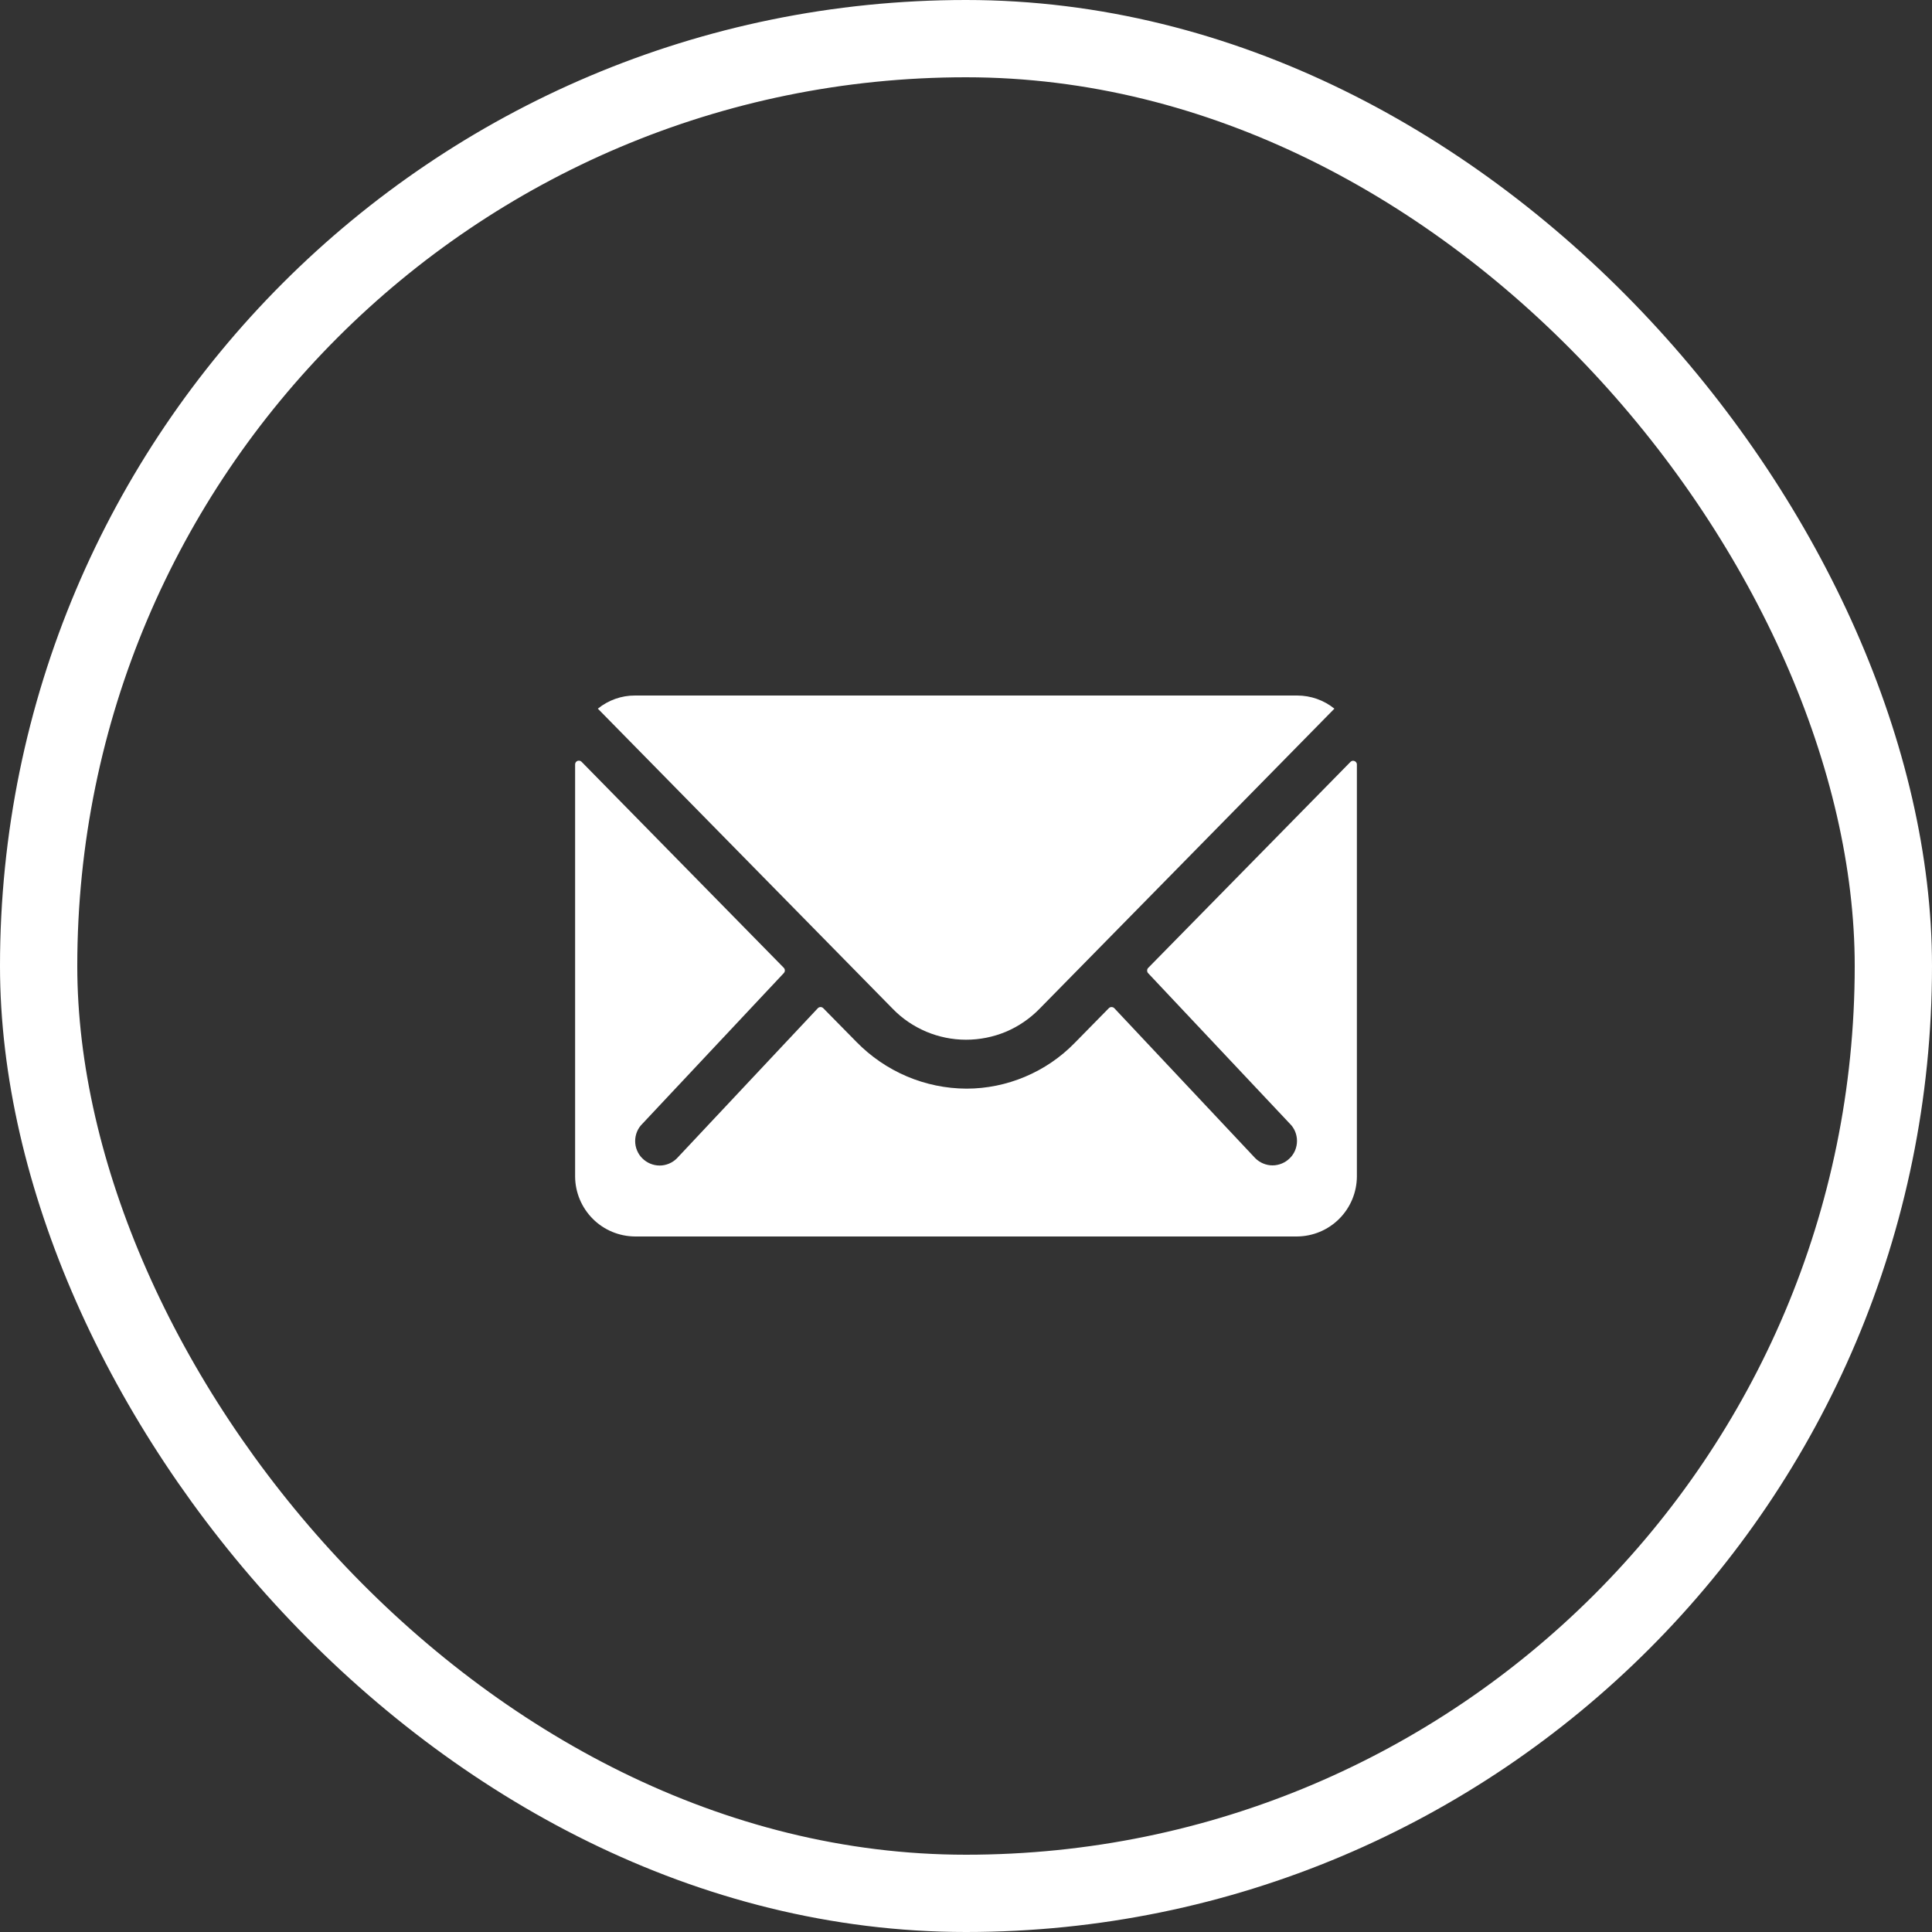
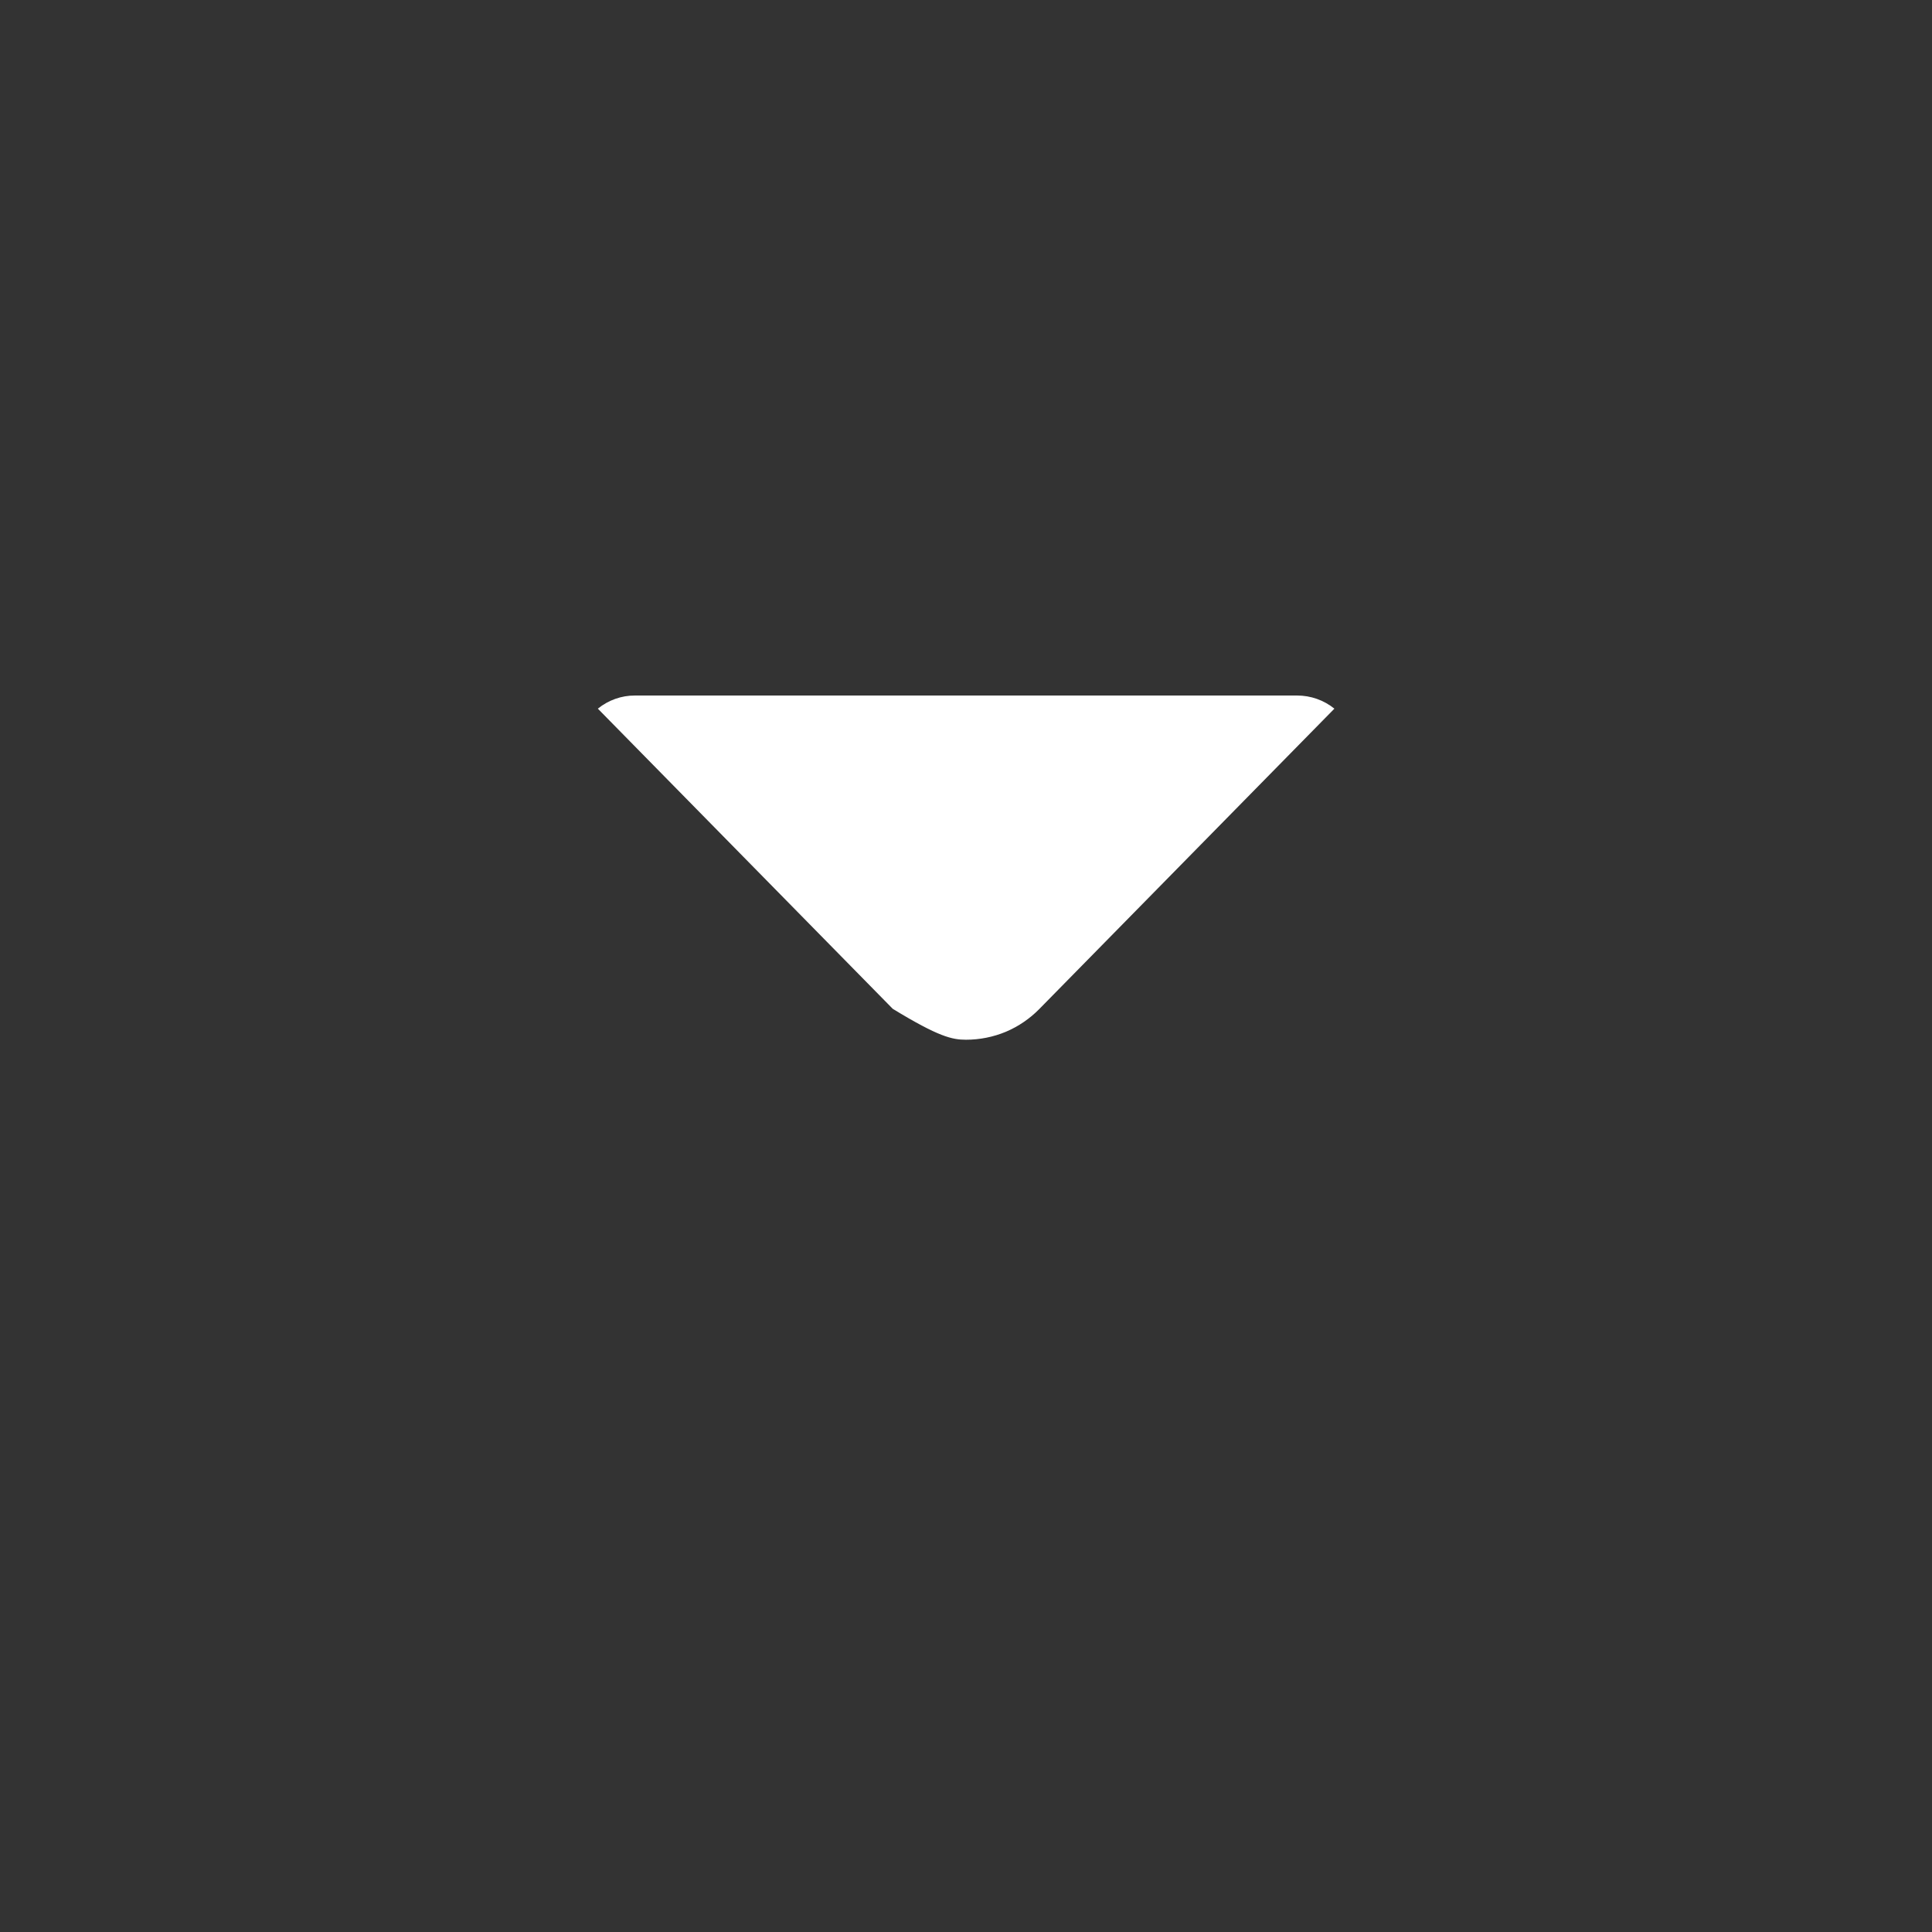
<svg xmlns="http://www.w3.org/2000/svg" width="25" height="25" viewBox="0 0 25 25" fill="none">
  <rect x="0" y="0" width="25" height="25" fill="#333333" stroke="none" />
-   <rect x="0.5" y="0.5" width="24" height="24" rx="12" stroke="white" />
-   <path d="M17.476 9.858L14.857 12.525C14.848 12.534 14.844 12.546 14.844 12.559C14.844 12.572 14.848 12.584 14.857 12.593L16.69 14.54C16.72 14.569 16.743 14.604 16.759 14.642C16.775 14.681 16.783 14.722 16.783 14.763C16.783 14.805 16.775 14.846 16.759 14.885C16.743 14.923 16.72 14.958 16.69 14.987C16.631 15.046 16.55 15.08 16.466 15.08C16.383 15.08 16.302 15.046 16.243 14.987L14.419 13.046C14.414 13.041 14.409 13.038 14.403 13.035C14.396 13.033 14.39 13.031 14.383 13.031C14.377 13.031 14.37 13.033 14.364 13.035C14.358 13.038 14.353 13.041 14.348 13.046L13.903 13.499C13.721 13.685 13.504 13.832 13.264 13.933C13.025 14.034 12.767 14.087 12.507 14.087C12.241 14.086 11.978 14.032 11.734 13.928C11.489 13.824 11.268 13.672 11.082 13.482L10.653 13.046C10.649 13.041 10.643 13.038 10.637 13.035C10.631 13.033 10.625 13.031 10.618 13.031C10.611 13.031 10.605 13.033 10.599 13.035C10.593 13.038 10.587 13.041 10.583 13.046L8.759 14.989C8.7 15.048 8.619 15.082 8.536 15.082C8.452 15.082 8.371 15.048 8.312 14.989C8.282 14.96 8.259 14.925 8.243 14.886C8.227 14.848 8.219 14.807 8.219 14.765C8.219 14.724 8.227 14.683 8.243 14.644C8.259 14.606 8.282 14.571 8.312 14.542L10.143 12.591C10.151 12.582 10.156 12.57 10.156 12.558C10.156 12.545 10.151 12.533 10.143 12.524L7.525 9.857C7.518 9.85 7.509 9.845 7.5 9.844C7.491 9.842 7.481 9.843 7.472 9.846C7.463 9.85 7.456 9.856 7.45 9.864C7.445 9.872 7.442 9.881 7.442 9.891V15.224C7.443 15.43 7.526 15.627 7.671 15.772C7.817 15.918 8.014 15.999 8.22 16H16.78C16.986 15.999 17.183 15.918 17.329 15.772C17.474 15.627 17.557 15.43 17.558 15.224V9.891C17.558 9.881 17.555 9.872 17.549 9.865C17.544 9.857 17.536 9.851 17.527 9.848C17.519 9.844 17.509 9.844 17.5 9.845C17.491 9.847 17.482 9.852 17.476 9.858Z" fill="white" />
-   <path d="M12.5 13.454C12.677 13.454 12.853 13.419 13.016 13.351C13.179 13.282 13.327 13.181 13.451 13.054L17.267 9.17C17.131 9.06 16.961 9 16.785 9H8.217C8.042 8.999 7.872 9.06 7.736 9.17L11.552 13.054C11.675 13.181 11.823 13.281 11.986 13.35C12.148 13.418 12.323 13.454 12.5 13.454Z" fill="white" />
+   <path d="M12.5 13.454C12.677 13.454 12.853 13.419 13.016 13.351C13.179 13.282 13.327 13.181 13.451 13.054L17.267 9.17C17.131 9.06 16.961 9 16.785 9H8.217C8.042 8.999 7.872 9.06 7.736 9.17L11.552 13.054C12.148 13.418 12.323 13.454 12.5 13.454Z" fill="white" />
</svg>